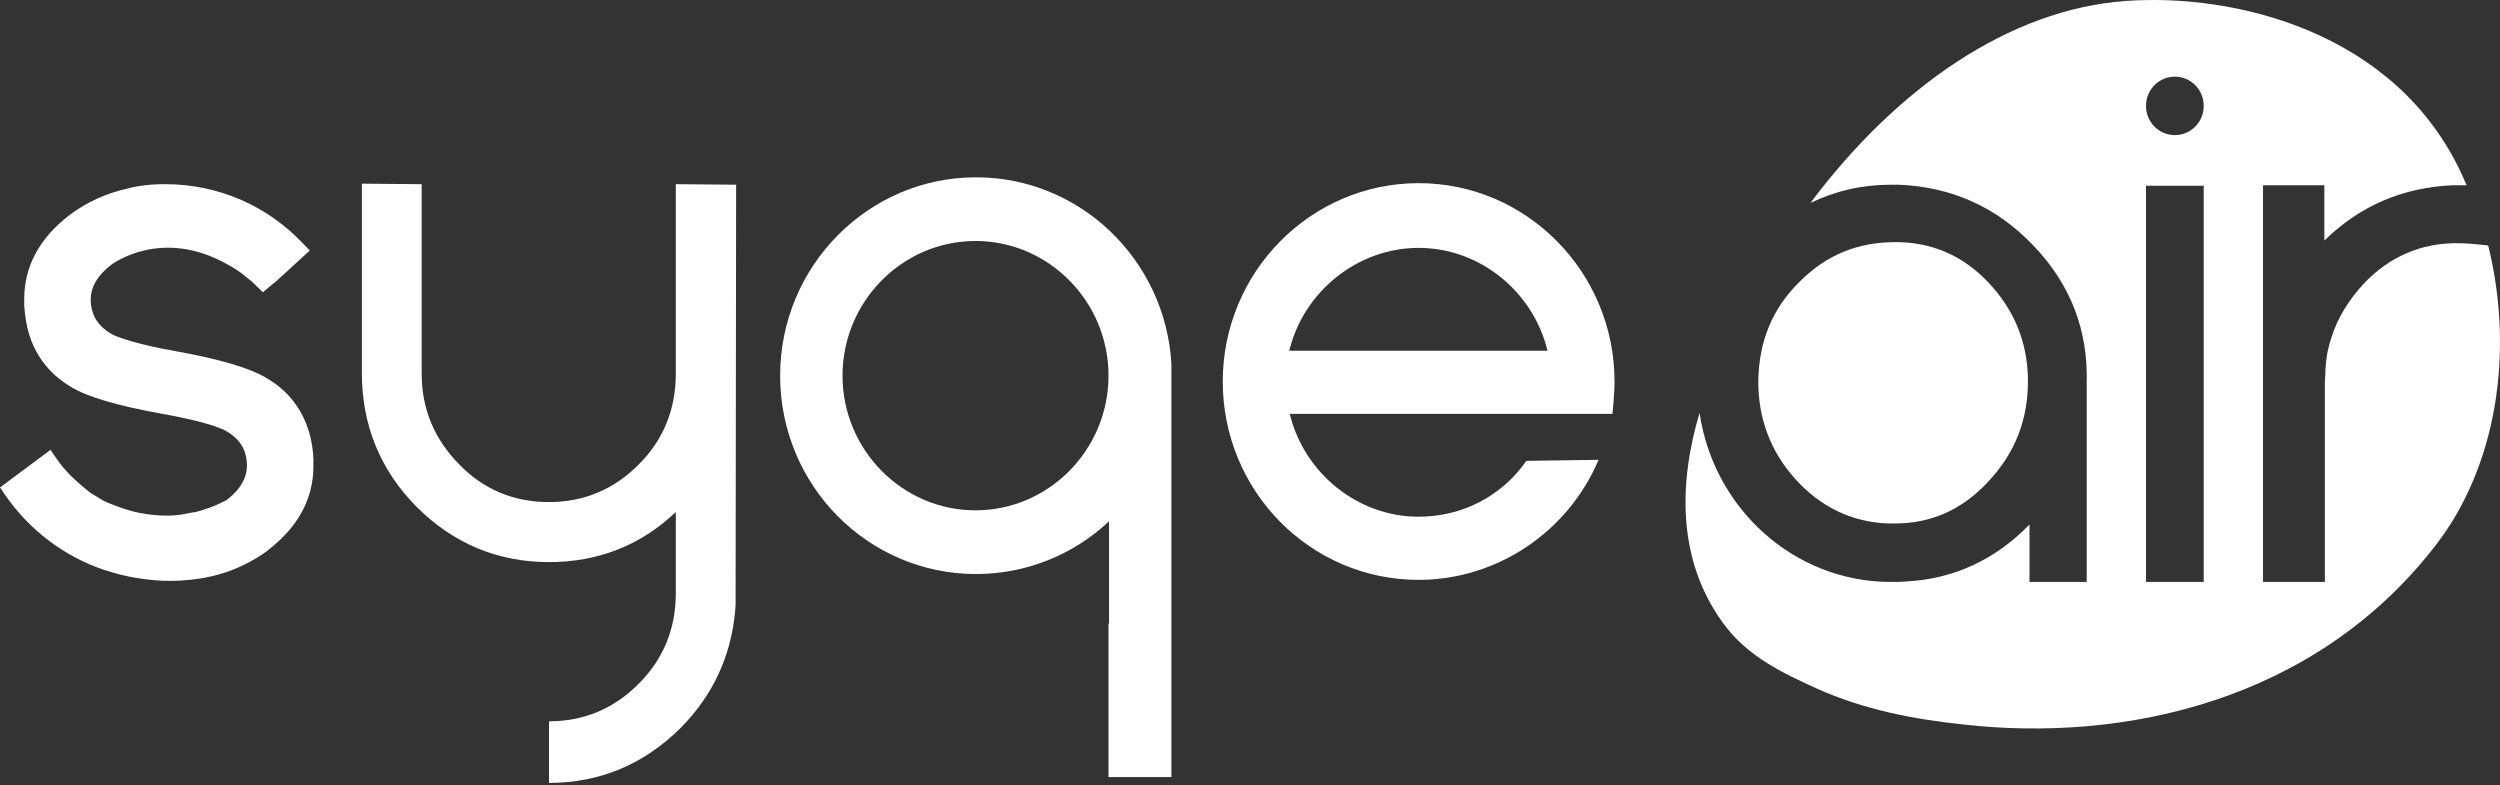
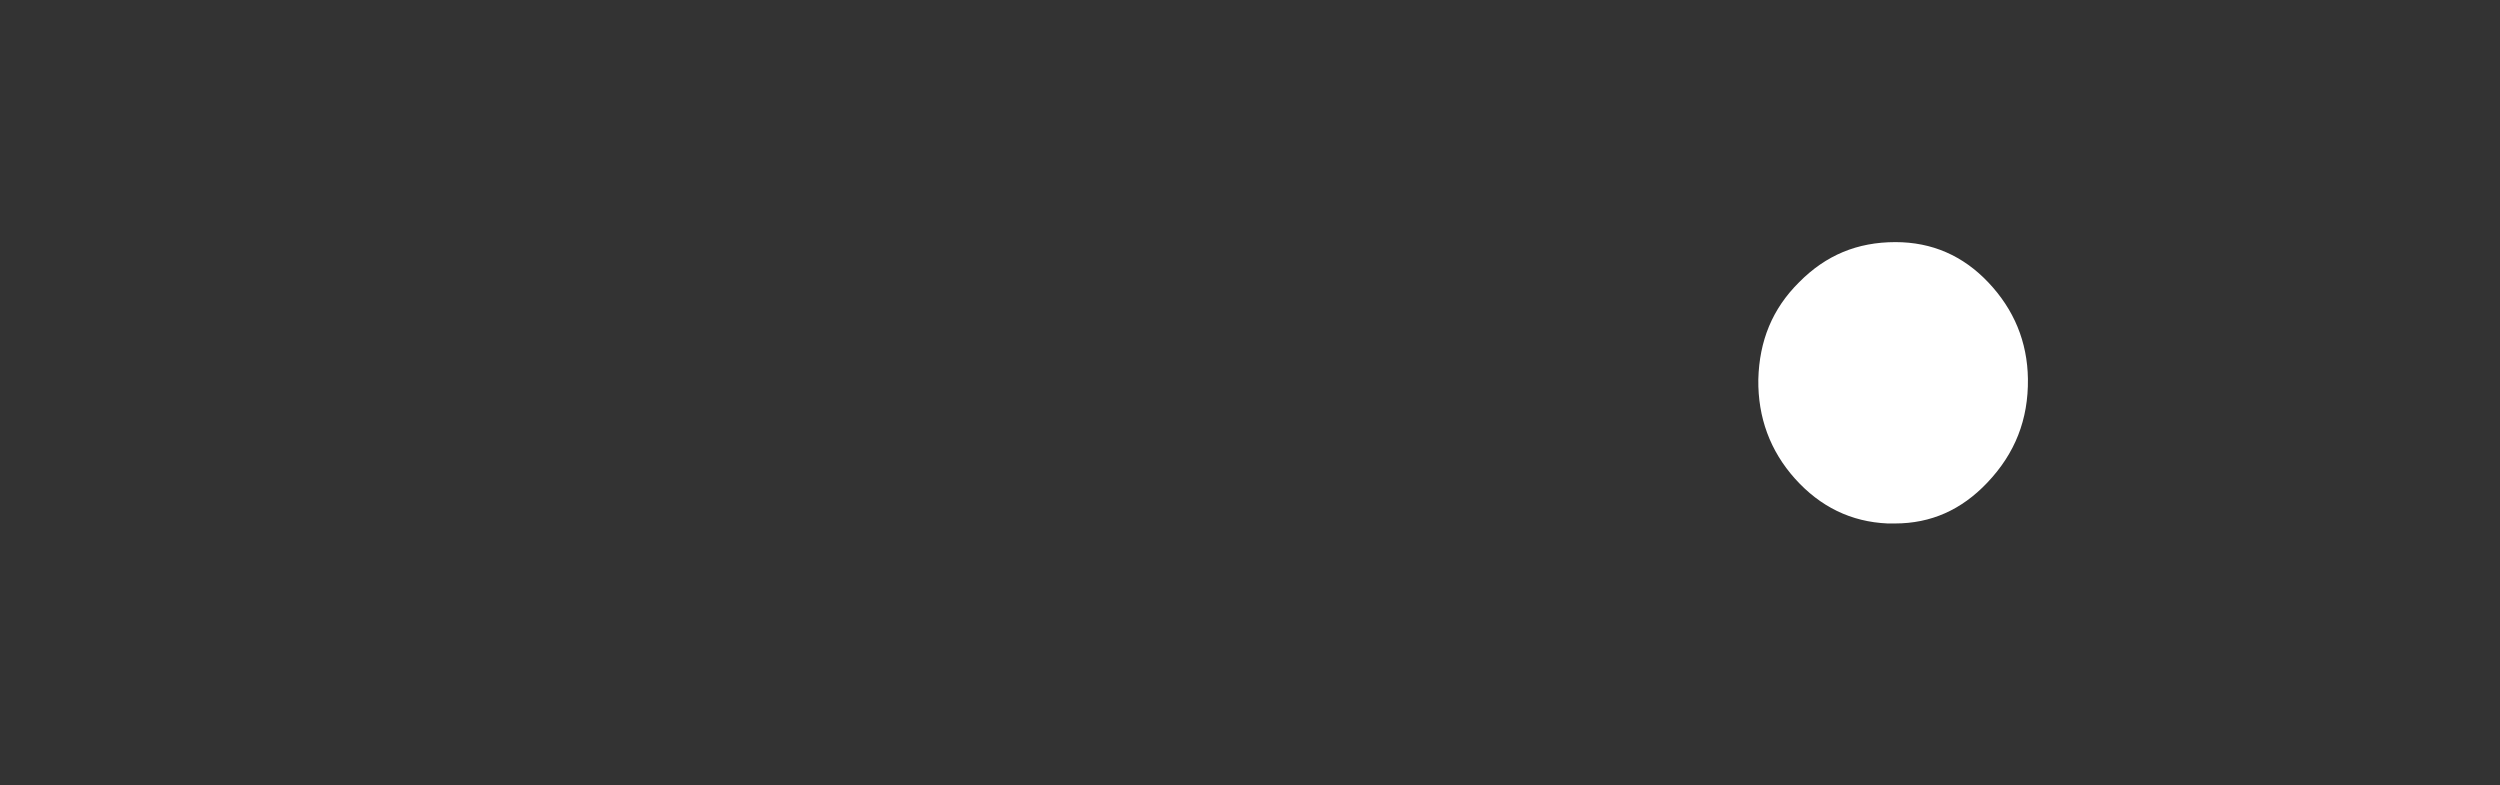
<svg xmlns="http://www.w3.org/2000/svg" width="331" height="104" viewBox="0 0 331 104" fill="none">
  <rect x="0" y="0" width="331" height="104" fill="#333333" stroke="none" />
-   <path d="M202.093 61.018C198.817 65.717 193.561 68.413 187.828 68.413C179.775 68.413 172.676 62.676 170.765 54.798H213.491L213.627 53.277C213.696 52.379 213.764 51.48 213.764 50.513C213.764 36.068 202.161 24.25 187.828 24.25C173.564 24.25 161.893 35.999 161.893 50.513C161.893 65.026 173.495 76.775 187.828 76.775C198.203 76.775 207.621 70.417 211.648 60.88L202.093 61.018ZM187.828 32.82C195.882 32.82 202.98 38.556 204.891 46.435H170.697C172.608 38.556 179.775 32.82 187.828 32.82Z" fill="white" />
-   <path d="M146.767 82.566V102.885H155.094V80.907V50.567V48.217V48.148C154.275 34.326 142.945 23.475 129.227 23.475C114.962 23.475 103.291 35.224 103.291 49.738C103.291 64.251 114.894 76.001 129.227 76.001C135.779 76.001 142.058 73.513 146.836 69.02V80.838V82.566H146.767ZM129.158 67.569C119.467 67.569 111.549 59.552 111.549 49.738C111.549 39.924 119.467 31.907 129.158 31.907C138.85 31.907 146.767 39.924 146.767 49.738C146.767 59.552 138.85 67.569 129.158 67.569Z" fill="white" />
-   <path d="M89.477 24.386V49.474C89.477 54.173 87.839 58.251 84.563 61.499C81.287 64.817 77.26 66.475 72.688 66.475C68.046 66.475 64.019 64.817 60.812 61.499C57.536 58.182 55.829 54.173 55.829 49.474V24.386L47.912 24.317V49.405C47.912 56.316 50.369 62.26 55.147 67.097C59.993 71.935 65.862 74.423 72.688 74.423C79.171 74.423 84.836 72.212 89.477 67.789V78.57C89.477 83.201 87.839 87.278 84.563 90.526C81.287 93.844 77.26 95.503 72.688 95.503V103.658C79.444 103.658 85.314 101.17 90.16 96.332C94.391 92.047 96.78 86.864 97.326 80.989L97.395 80.022V78.708L97.463 24.455L89.477 24.386Z" fill="white" />
-   <path d="M40.541 56.106C39.518 53.549 37.811 51.544 35.354 50.093C33.102 48.711 29.007 47.536 23.274 46.499C18.223 45.601 15.971 44.771 15.015 44.357C13.036 43.32 12.012 41.73 12.012 39.657C12.012 37.998 12.9 36.478 14.674 35.096C14.947 34.888 21.363 30.12 30.031 34.958C31.396 35.718 31.669 35.925 32.693 36.754C32.897 36.893 33.102 37.1 33.375 37.307L34.808 38.69L36.719 37.1L41.019 33.161L40.2 32.331C35.423 27.217 28.87 24.383 21.84 24.383C20.68 24.383 19.52 24.452 18.291 24.66C17.882 24.729 17.404 24.798 16.995 24.936C14.128 25.558 11.534 26.733 9.214 28.461C5.255 31.502 3.208 35.234 3.208 39.588C3.208 39.864 3.208 40.141 3.208 40.417C3.276 41.454 3.413 42.422 3.617 43.389C4.436 46.776 6.347 49.402 9.35 51.199C11.603 52.581 15.698 53.756 21.499 54.793C26.482 55.691 28.666 56.451 29.689 56.935C31.669 57.972 32.693 59.492 32.693 61.635C32.693 63.294 31.805 64.814 30.099 66.127C29.962 66.265 29.758 66.335 29.485 66.473C28.393 67.026 27.369 67.371 26.209 67.717C25.936 67.786 25.663 67.855 25.458 67.855C24.434 68.062 23.41 68.27 22.387 68.27H22.114C20.885 68.27 19.657 68.131 18.564 67.924C17.063 67.648 15.561 67.095 14.06 66.473C13.446 66.196 12.9 65.782 12.285 65.436L11.944 65.229C10.033 63.708 8.531 62.326 7.303 60.46L6.689 59.562L0 64.538L0.614 65.436C3.822 70.136 8.463 73.66 13.787 75.457C15.288 75.941 16.858 76.356 18.36 76.563C19.657 76.77 21.09 76.909 22.455 76.909C24.366 76.909 26.277 76.701 28.051 76.287C30.509 75.734 32.761 74.697 34.74 73.384C35.013 73.177 35.286 73.038 35.491 72.831C39.45 69.79 41.497 66.058 41.497 61.704C41.497 61.428 41.497 61.151 41.497 60.806C41.429 59.078 41.087 57.488 40.541 56.106Z" fill="white" />
-   <path d="M325.285 32.196C320.507 32.196 316.344 33.993 312.999 37.518C310.952 39.729 309.45 42.148 308.631 44.844C308.153 46.295 307.949 47.608 307.88 49.129C307.88 49.405 307.88 49.82 307.812 50.442V50.649V50.926C307.812 51.755 307.812 52.17 307.812 52.17V68.066V68.204V76.635V77.05H307.13H306.993H301.669H300.304H299.622V76.635V25.216V24.525H300.236H307.13H307.744V25.216V31.851C312.453 27.22 318.186 24.801 324.807 24.525C325.148 24.525 325.489 24.525 325.762 24.525C326.035 24.525 326.308 24.525 326.581 24.525C326.377 24.041 326.172 23.626 325.967 23.142C317.231 4.137 295.8 -0.909 281.467 0.128C265.974 1.234 251.095 11.67 239.697 26.875C242.973 25.285 246.522 24.456 250.344 24.456C250.686 24.456 251.027 24.456 251.368 24.456C258.398 24.732 264.404 27.427 269.25 32.542C274.164 37.656 276.485 43.807 276.28 50.718V51.064V76.428V77.05H275.666H269.318H268.704V76.428V69.448C264.199 74.078 258.739 76.635 252.46 76.981C251.709 77.05 251.027 77.05 250.344 77.05C237.513 77.05 226.866 67.305 225.023 54.658C222.225 64.057 222.088 74.147 228.094 82.441C231.37 87.002 236.284 89.214 240.516 91.149C246.795 93.983 253.416 95.227 259.899 95.918C281.194 98.337 306.447 92.877 322.418 72.281C330.54 61.845 332.929 46.71 329.448 32.542C329.38 32.542 329.311 32.473 329.243 32.473C327.878 32.334 326.581 32.196 325.285 32.196ZM291.773 25.216V76.428V77.05H291.159H284.743H284.129V76.428V25.216V24.594H284.743H291.159H291.773V25.216ZM287.951 17.89C285.835 17.89 284.129 16.162 284.129 14.02C284.129 11.877 285.835 10.149 287.951 10.149C290.067 10.149 291.773 11.877 291.773 14.02C291.773 16.162 290.067 17.89 287.951 17.89Z" fill="white" />
  <path d="M249.932 69.308C250.273 69.308 250.546 69.308 250.888 69.308C255.665 69.308 259.692 67.511 263.105 63.917C266.79 60.047 268.565 55.554 268.497 50.164C268.428 45.257 266.654 40.972 263.241 37.378C259.897 33.853 255.802 32.056 250.956 32.056C245.905 32.056 241.742 33.784 238.193 37.378C234.644 40.903 232.937 45.118 232.801 50.233C232.733 55.278 234.371 59.701 237.647 63.364C240.991 67.096 245.086 69.1 249.932 69.308Z" fill="white" />
</svg>